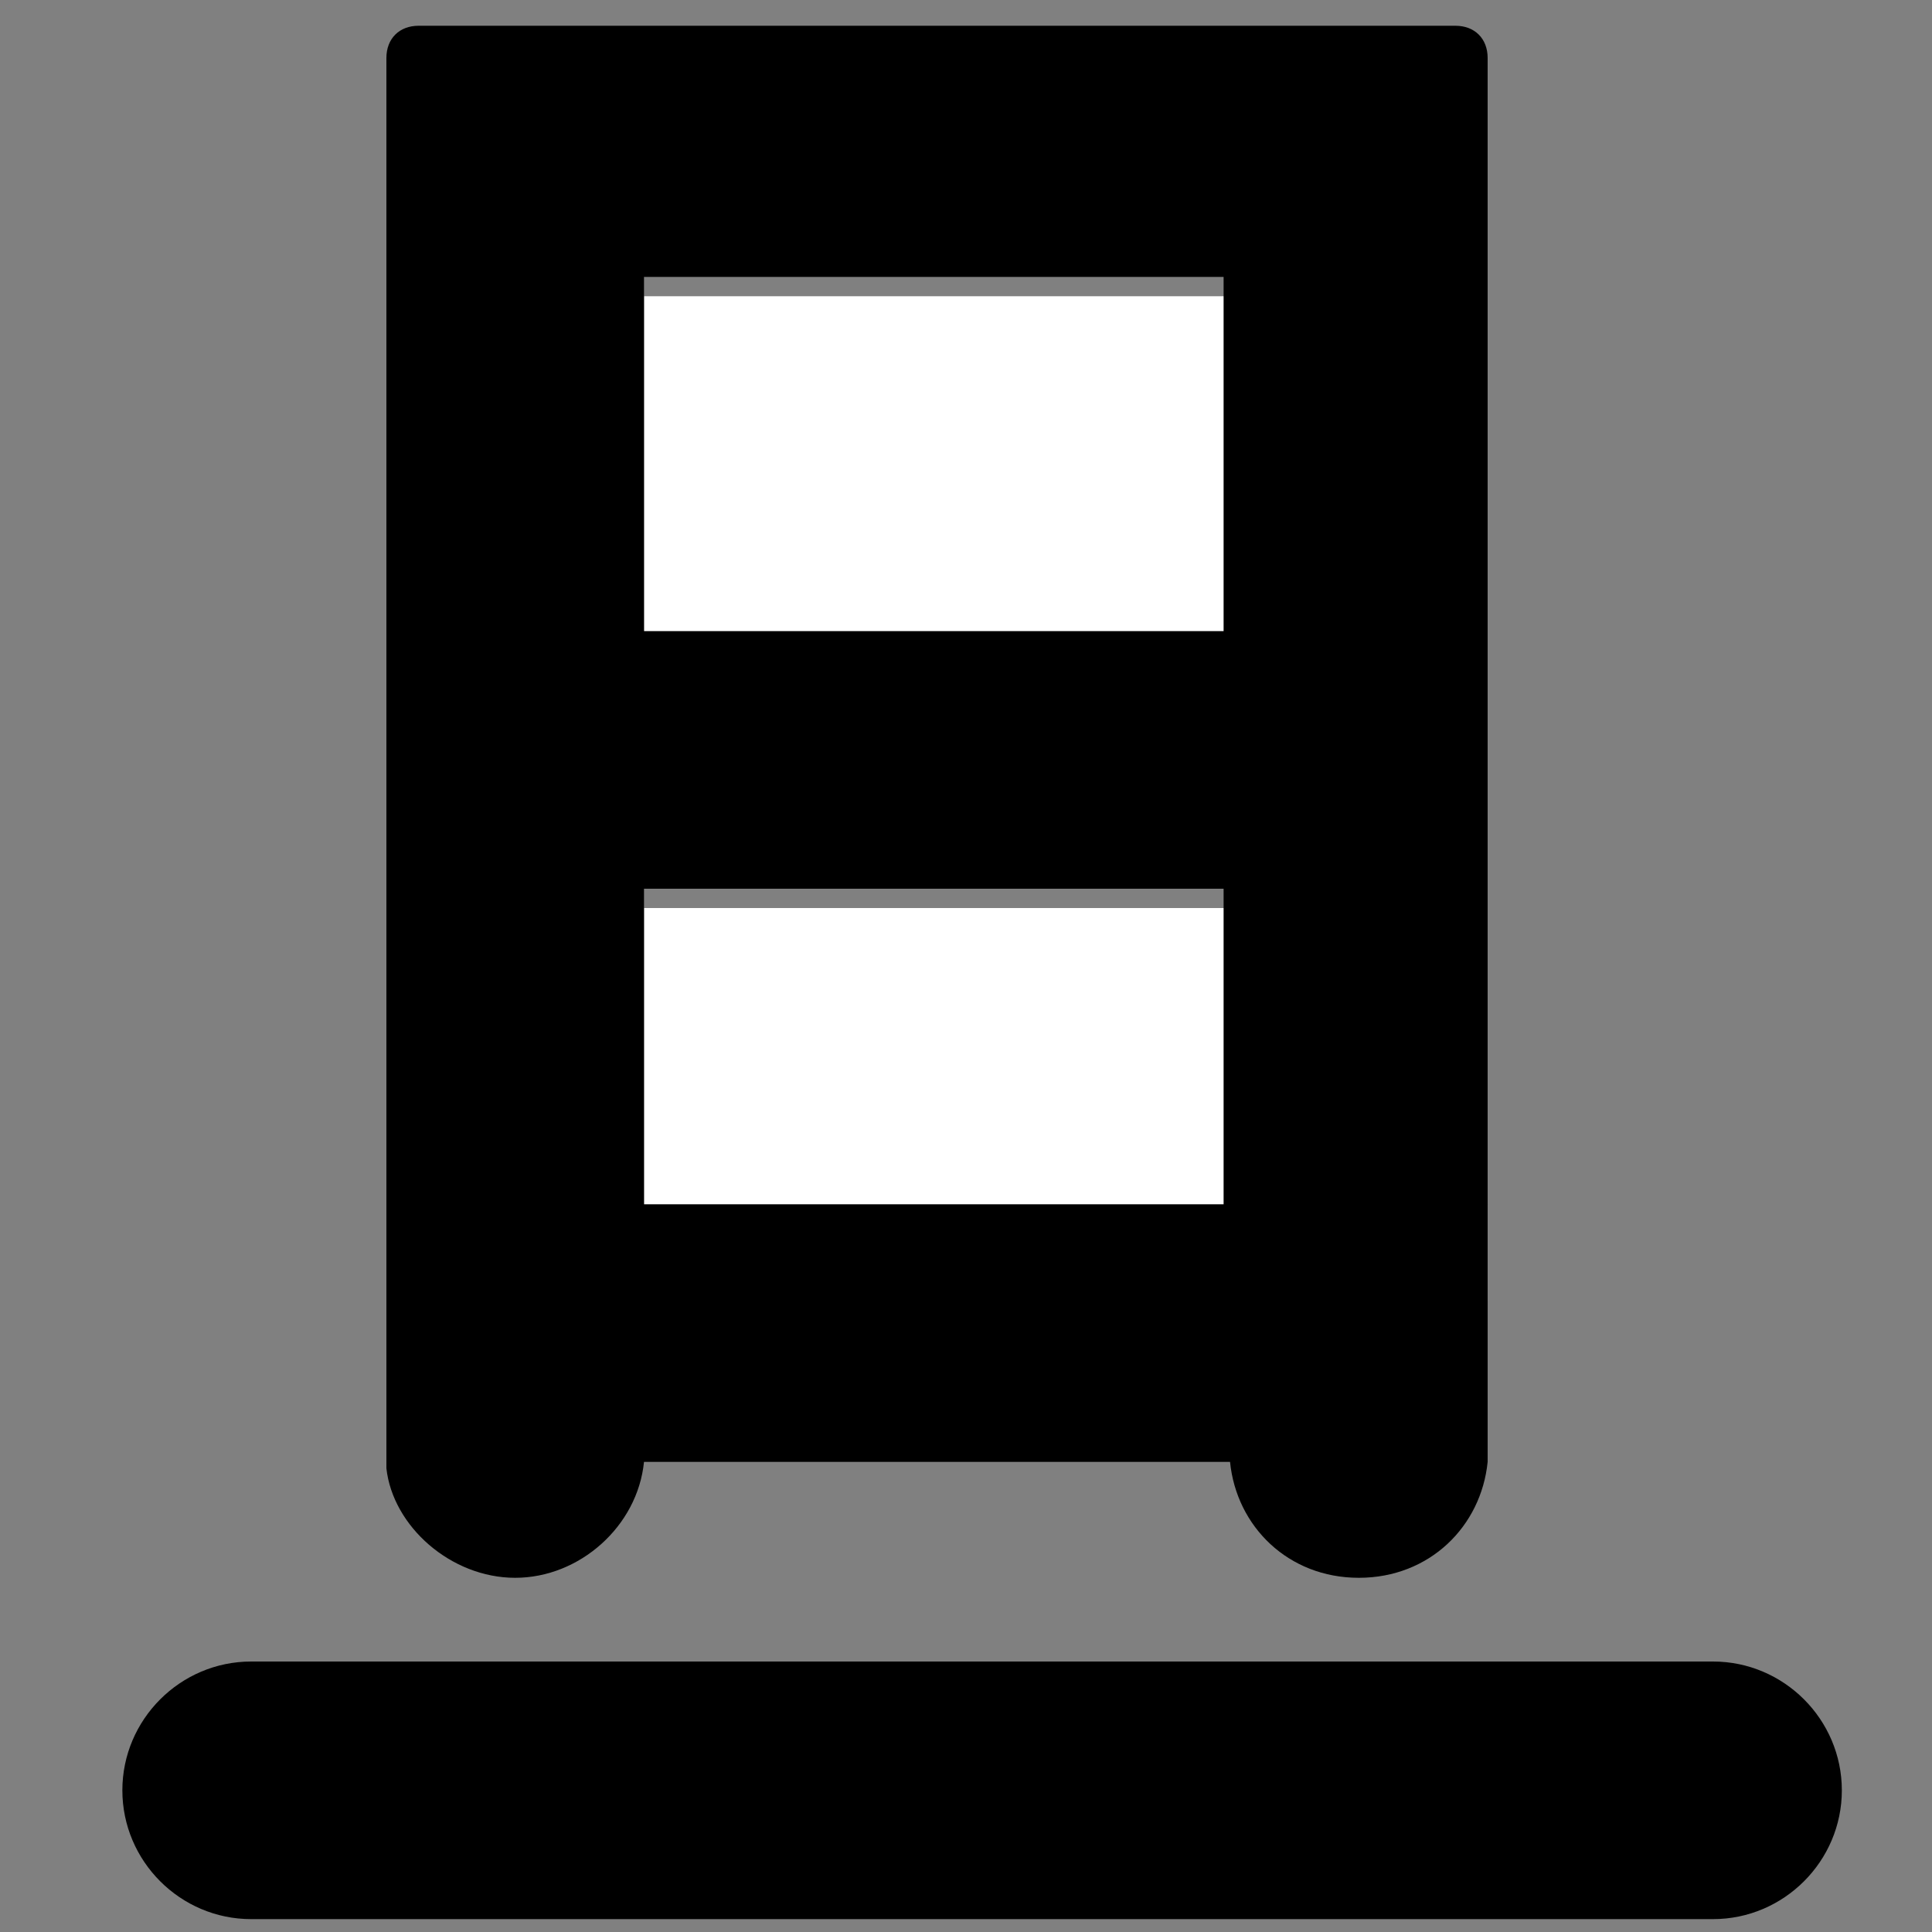
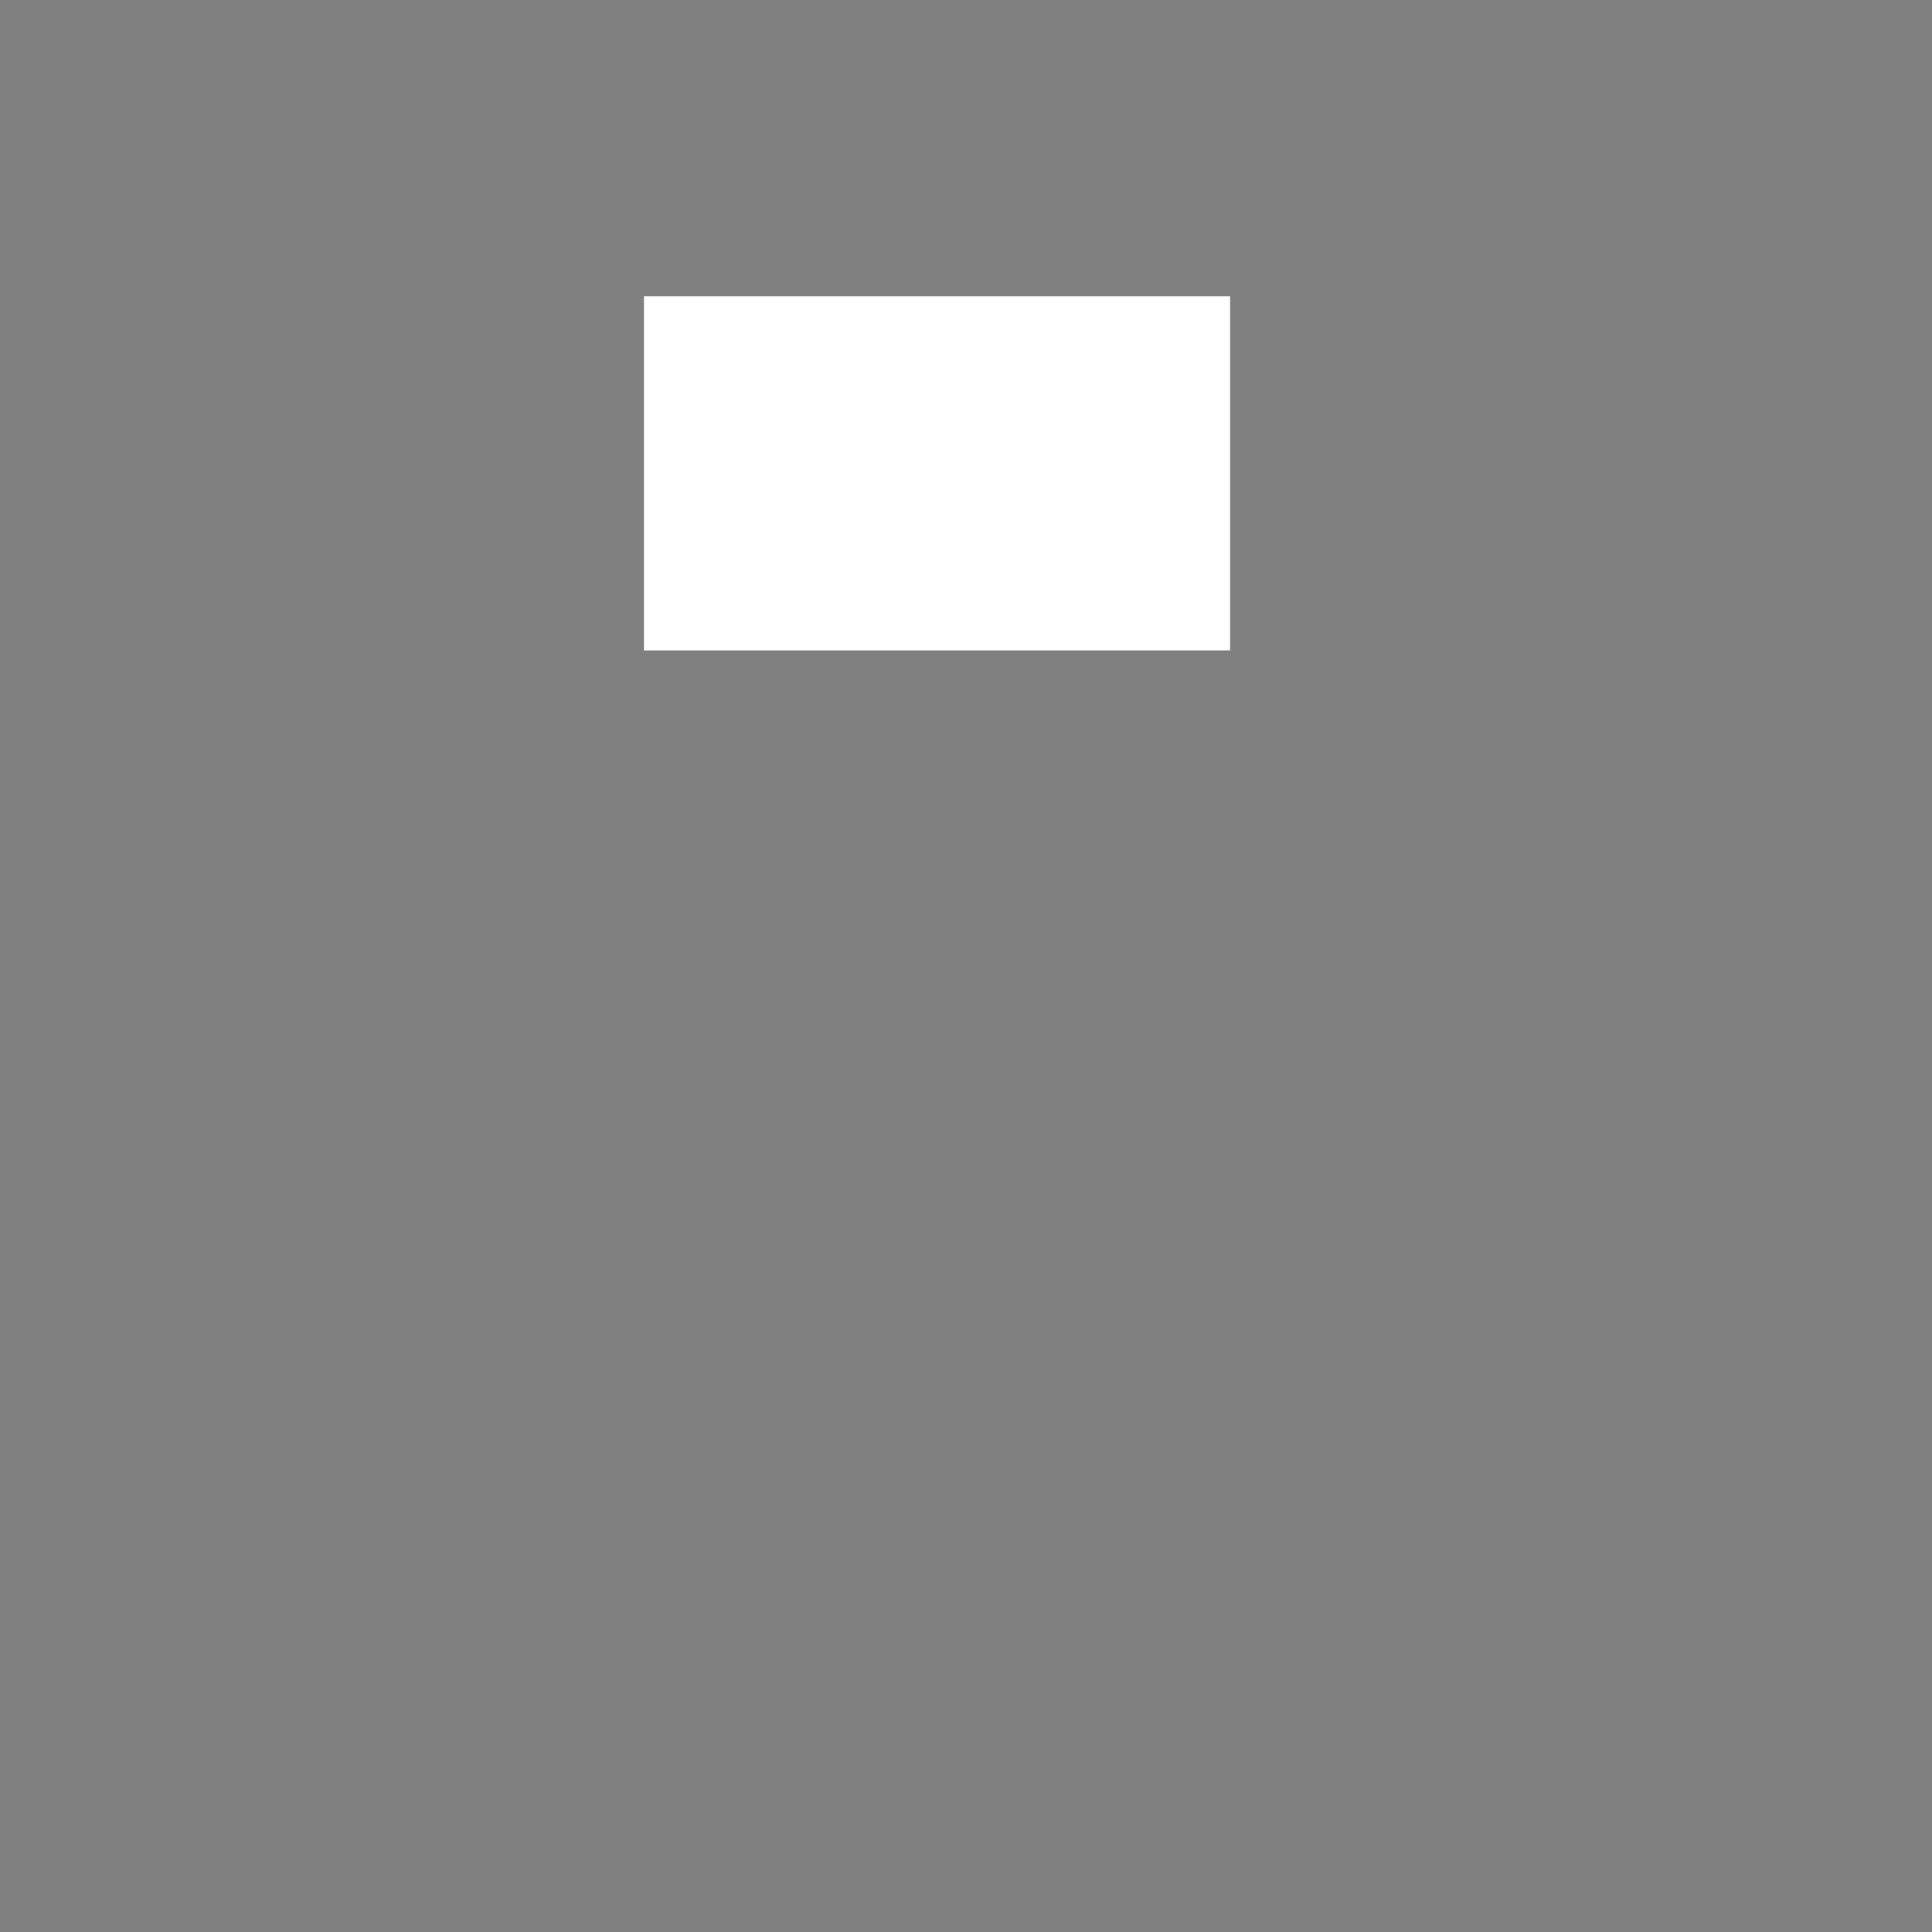
<svg xmlns="http://www.w3.org/2000/svg" version="1.1" id="Layer_1" x="0px" y="0px" viewBox="0 0 30 30" style="enable-background:new 0 0 30 30;" xml:space="preserve">
  <rect x="0" y="0" width="30" height="30" fill="#808080" stroke="none" />
  <style type="text/css">
	.st0{fill:#FFFFFF;}
</style>
  <g>
-     <rect x="10" y="14.1" class="st0" width="9.1" height="4.9" />
    <rect x="10" y="4.6" class="st0" width="9.1" height="5.5" />
-     <path d="M26.6,25.8H3.9c-1.1,0-2,0.9-2,2s0.9,2,2,2h22.7c1.1,0,2-0.9,2-2S27.7,25.8,26.6,25.8z" />
-     <path d="M8,24.5c1,0,1.9-0.8,2-1.8h9.1c0.1,1,0.9,1.8,2,1.8s1.9-0.8,2-1.8h0v-0.2v-2.3V2.4l0-1.5c0-0.3-0.2-0.5-0.5-0.5H8l-1.5,0   C6.2,0.4,6,0.6,6,0.9v19.4v2.3v0.2h0C6.1,23.7,7,24.5,8,24.5z M19,4.3v5.5H10V4.3H19z M19,18.7H10v-4.9H19V18.7z" />
  </g>
</svg>